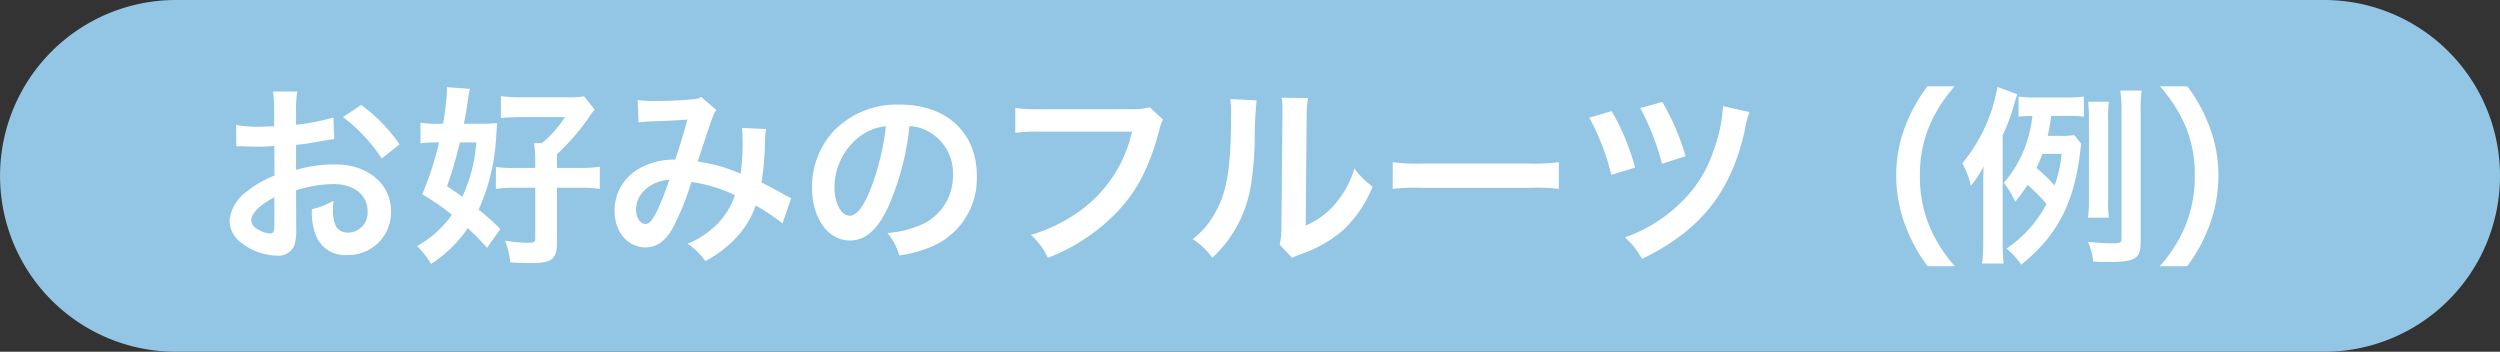
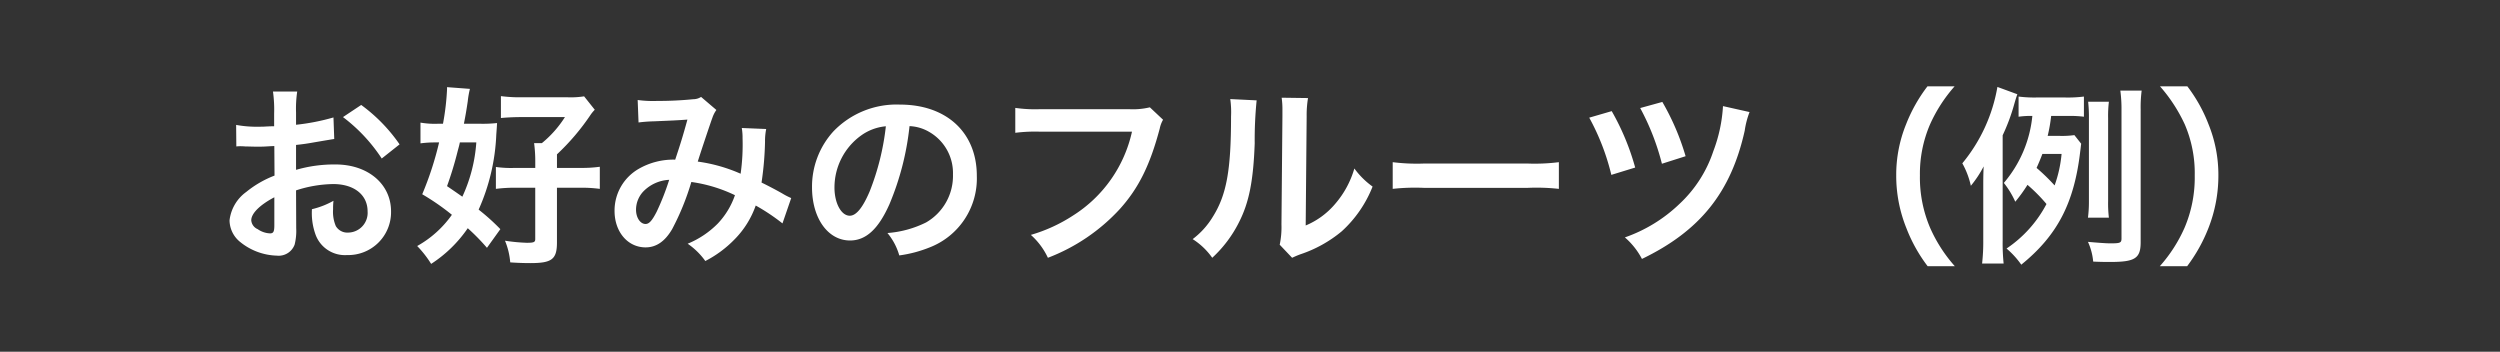
<svg xmlns="http://www.w3.org/2000/svg" id="グループ_63" data-name="グループ 63" width="348.25" height="49" viewBox="0 0 348.25 49">
  <rect x="0" y="0" width="348.25" height="49" fill="#333333" stroke="none" />
  <defs>
    <style>
      .cls-1 {
        fill: #93c6e4;
      }

      .cls-1, .cls-2 {
        fill-rule: evenodd;
      }

      .cls-2 {
        fill: #fff;
      }
    </style>
  </defs>
-   <path id="囲み" class="cls-1" d="M165.256,2036H464.5a24.5,24.5,0,0,1,0,49H165.256A24.5,24.5,0,1,1,165.256,2036Z" transform="translate(-140.75 -2036)" />
  <path id="お好みのフルーツ_例_" data-name="お好みのフルーツ（例）" class="cls-2" d="M181.99,2062.52a17.383,17.383,0,0,1,5.186-.88c2.89,0,4.78,1.5,4.78,3.8a2.752,2.752,0,0,1-2.728,2.96,1.856,1.856,0,0,1-1.7-.91,5.08,5.08,0,0,1-.378-2.35,9.007,9.007,0,0,1,.054-1.17,11.49,11.49,0,0,1-3,1.17,8.845,8.845,0,0,0,.459,3.42,4.355,4.355,0,0,0,4.429,2.97,5.968,5.968,0,0,0,6.131-6.09c0-3.8-3.214-6.53-7.724-6.53a19.07,19.07,0,0,0-5.51.75v-3.47c1.027-.11,1.567-0.19,2.458-0.35,1.864-.32,2.377-0.4,2.863-0.48l-0.108-3a30.1,30.1,0,0,1-5.213,1.02v-1.71a16.34,16.34,0,0,1,.162-2.92h-3.376a18.2,18.2,0,0,1,.162,3.08v1.76c-0.3,0-.432,0-1.08.03-0.378.03-.675,0.03-0.945,0.03a15.87,15.87,0,0,1-3.268-.25l0.027,3a4.56,4.56,0,0,1,.567-0.03c0.081,0,.324,0,0.675.03,0.324,0,1.08.03,1.486,0.03,0.675,0,1.053,0,1.458-.03,0.891-.05.891-0.05,1.107-0.05l0.027,4.11a14.485,14.485,0,0,0-3.943,2.28,5.687,5.687,0,0,0-2.322,3.95,3.912,3.912,0,0,0,1.485,3.02,8.462,8.462,0,0,0,5.1,1.9,2.368,2.368,0,0,0,2.485-1.55,7.873,7.873,0,0,0,.216-2.27Zm-3.025,4.87c0,0.88-.135,1.12-0.594,1.12a3.222,3.222,0,0,1-1.728-.59,1.463,1.463,0,0,1-.892-1.23c0-.96,1.189-2.14,3.214-3.21v3.91Zm17.448-11.28a22.891,22.891,0,0,0-5.348-5.49l-2.539,1.69a22.932,22.932,0,0,1,5.4,5.77Zm21.922,6.04h3.295a18.915,18.915,0,0,1,2.674.16v-3.08a18.147,18.147,0,0,1-2.674.16h-3.295v-1.89a31.785,31.785,0,0,0,4.726-5.57,5.392,5.392,0,0,1,.541-0.64l-1.486-1.87a12.007,12.007,0,0,1-2.35.13h-6.238a20.544,20.544,0,0,1-3-.16v3.05c0.81-.08,1.836-0.13,2.917-0.13h6a15.077,15.077,0,0,1-3.214,3.63h-1.08a19.253,19.253,0,0,1,.162,2.54v0.91H212.5a15.406,15.406,0,0,1-2.673-.13v3.05a20.69,20.69,0,0,1,2.754-.16h2.728v7.16c0,0.43-.216.51-1.161,0.51a24.472,24.472,0,0,1-3.052-.29,10.051,10.051,0,0,1,.729,3.02c1.188,0.08,2.026.1,2.809,0.1,3,0,3.7-.53,3.7-2.88v-7.62Zm-7.886,5.77a29.585,29.585,0,0,0-3.025-2.72,28.313,28.313,0,0,0,2.458-10.43c0.081-1.1.081-1.1,0.108-1.63a18.343,18.343,0,0,1-2.269.1h-2.35c0.243-1.23.378-2.05,0.54-3.15a11.984,11.984,0,0,1,.3-1.71l-3.187-.24v0.29a34.852,34.852,0,0,1-.567,4.81H201.7a11.641,11.641,0,0,1-2.377-.16v2.89a14.56,14.56,0,0,1,1.945-.13h0.648a44.9,44.9,0,0,1-2.35,7.22,32.752,32.752,0,0,1,4.133,2.86,14.616,14.616,0,0,1-4.835,4.35,14.807,14.807,0,0,1,1.945,2.49,18.027,18.027,0,0,0,5.1-4.97,29.419,29.419,0,0,1,2.674,2.73Zm-3.349-12.08a21.453,21.453,0,0,1-1.945,7.56c-0.648-.45-1.053-0.74-2.134-1.47a49.536,49.536,0,0,0,1.486-4.89c0.216-.8.216-0.8,0.3-1.2h2.3Zm22.6-2.78a20.327,20.327,0,0,1,2.134-.16c2.647-.11,3.3-0.14,4.672-0.24-0.675,2.46-1,3.47-1.7,5.58a9.652,9.652,0,0,0-5.1,1.29,6.706,6.706,0,0,0-3.349,5.85c0,2.92,1.837,5.08,4.322,5.08,1.485,0,2.7-.83,3.7-2.54a35.418,35.418,0,0,0,2.674-6.57,20.514,20.514,0,0,1,6.076,1.84,10.906,10.906,0,0,1-2.4,3.96,12.662,12.662,0,0,1-4.187,2.8,9.808,9.808,0,0,1,2.458,2.41,15.568,15.568,0,0,0,4.078-3.02,12.626,12.626,0,0,0,2.944-4.71,27.815,27.815,0,0,1,3.727,2.49l1.216-3.53a9.637,9.637,0,0,1-1.243-.64c-0.837-.48-2.025-1.1-2.89-1.52a44.144,44.144,0,0,0,.487-5.67,8.529,8.529,0,0,1,.162-1.79l-3.4-.14a8.006,8.006,0,0,1,.108,1.42,28.833,28.833,0,0,1-.27,4.95,22.142,22.142,0,0,0-5.969-1.69c0.243-.83,1.89-5.75,2.025-6.07a3.942,3.942,0,0,1,.568-1.12l-2.134-1.82a1.978,1.978,0,0,1-1.08.32,49.374,49.374,0,0,1-5.024.24,15.972,15.972,0,0,1-2.728-.13Zm4.268,7.99a34.817,34.817,0,0,1-1.756,4.47c-0.621,1.2-1.026,1.68-1.539,1.68-0.73,0-1.324-.88-1.324-1.98a3.726,3.726,0,0,1,1.027-2.56A5.374,5.374,0,0,1,233.965,2061.05Zm33.482-7.48a5.875,5.875,0,0,1,2.727.8,6.6,6.6,0,0,1,3.322,5.93,7.487,7.487,0,0,1-3.754,6.69,14.484,14.484,0,0,1-5.374,1.47,8.5,8.5,0,0,1,1.647,3.12,17.511,17.511,0,0,0,4.24-1.12,10.3,10.3,0,0,0,6.563-9.97c0-6.02-4.213-9.92-10.695-9.92a12.184,12.184,0,0,0-9.291,3.74,11.431,11.431,0,0,0-2.97,7.78c0,4.31,2.214,7.41,5.293,7.41,2.215,0,3.943-1.58,5.483-5.03A38.4,38.4,0,0,0,267.447,2053.57Zm-3.3.02a35.03,35.03,0,0,1-2.242,9.04c-0.972,2.3-1.891,3.42-2.782,3.42-1.188,0-2.134-1.74-2.134-3.93a8.934,8.934,0,0,1,3.674-7.22A6.959,6.959,0,0,1,264.152,2053.59Zm36.777-2.64a10.169,10.169,0,0,1-2.89.26h-12.4a19.4,19.4,0,0,1-3.457-.18v3.47a22.131,22.131,0,0,1,3.4-.16h12.856A18.525,18.525,0,0,1,290.26,2066a21.9,21.9,0,0,1-5.914,2.72,9.811,9.811,0,0,1,2.376,3.19,26.37,26.37,0,0,0,10.047-6.82c2.593-2.89,4.187-6.1,5.537-11.2a4.009,4.009,0,0,1,.459-1.21Zm11.2-1.15a13.261,13.261,0,0,1,.108,2.43c0,7.48-.621,10.93-2.566,14.01a11.048,11.048,0,0,1-2.782,3.07,9.6,9.6,0,0,1,2.728,2.6,17.13,17.13,0,0,0,3.727-4.95c1.405-2.75,2-5.78,2.188-10.99a55.423,55.423,0,0,1,.27-5.99Zm7.157-.19a11.4,11.4,0,0,1,.108,1.76v0.81l-0.135,15.07a11.955,11.955,0,0,1-.243,2.84l1.728,1.82c0.351-.16.568-0.27,1.162-0.49a17.76,17.76,0,0,0,5.752-3.2,16.67,16.67,0,0,0,4.295-6.23,11.288,11.288,0,0,1-2.539-2.52,13.08,13.08,0,0,1-2.647,4.9,10.84,10.84,0,0,1-4.132,3.04l0.135-15.21a14.391,14.391,0,0,1,.189-2.54Zm15.468,12.7a28.6,28.6,0,0,1,4.4-.14H353.5a28.6,28.6,0,0,1,4.4.14v-3.72a26.718,26.718,0,0,1-4.375.19H339.129a26.718,26.718,0,0,1-4.375-.19v3.72Zm27.378-9.92a32.144,32.144,0,0,1,3.079,7.97l3.322-1.02a34,34,0,0,0-3.268-7.86Zm7.1-1.34a33.641,33.641,0,0,1,3.025,7.76l3.3-1.05a34.109,34.109,0,0,0-3.241-7.56Zm11.532-.27a20.886,20.886,0,0,1-1.35,6.29,17.571,17.571,0,0,1-4.727,7.35,20.923,20.923,0,0,1-7.589,4.65,10.193,10.193,0,0,1,2.377,3c8.1-3.91,12.4-9.28,14.314-17.86a11.948,11.948,0,0,1,.675-2.6Zm32.294,22.3a20.419,20.419,0,0,1-3.43-5.32,17.893,17.893,0,0,1-1.432-7.32,17.4,17.4,0,0,1,1.4-7.09,20.817,20.817,0,0,1,3.43-5.32h-3.781a21.562,21.562,0,0,0-2.971,5.27,18.7,18.7,0,0,0-1.378,7.14,19.518,19.518,0,0,0,1.432,7.38,21.344,21.344,0,0,0,2.944,5.26h3.781Zm16.656-18.26a12.15,12.15,0,0,1-2,.11H425.99a21.787,21.787,0,0,0,.486-2.78h2.457a14.893,14.893,0,0,1,2.107.11v-2.81a17.888,17.888,0,0,1-2.647.13h-3.916a17.188,17.188,0,0,1-2.539-.13v2.81a12.11,12.11,0,0,1,1.918-.11,16.891,16.891,0,0,1-3.97,9.33,12.289,12.289,0,0,1,1.593,2.62,21.164,21.164,0,0,0,1.7-2.35,22.9,22.9,0,0,1,2.647,2.67,16.95,16.95,0,0,1-5.564,6.2,11.9,11.9,0,0,1,2.052,2.25c5.024-4.07,7.374-8.58,8.211-15.78,0.081-.58.081-0.72,0.135-1.07Zm-1.783,2.62a17.711,17.711,0,0,1-.972,4.39,27.544,27.544,0,0,0-2.512-2.44c0.324-.72.513-1.17,0.81-1.95h2.674Zm-8.21-2.59a27,27,0,0,0,1.62-4.36c0.081-.29.3-1.04,0.432-1.36l-2.782-1.02a22.715,22.715,0,0,1-4.888,10.64,11.43,11.43,0,0,1,1.188,3.13,14.969,14.969,0,0,0,1.783-2.7c-0.054,1.2-.054,1.9-0.054,3.18v7.14a26.694,26.694,0,0,1-.162,3.21h3a27.379,27.379,0,0,1-.135-3.21v-14.65Zm14.8,11.47a16.79,16.79,0,0,1-.108-2.3v-11.58a16.672,16.672,0,0,1,.108-2.27h-2.89a19.2,19.2,0,0,1,.108,2.27v11.61a17.209,17.209,0,0,1-.135,2.27h2.917Zm4.429-14.95a18.274,18.274,0,0,1,.135-2.75h-2.97a19.554,19.554,0,0,1,.162,2.75v17.84c0,0.61-.162.69-1.54,0.69-0.675,0-2.025-.11-3.133-0.21a8.413,8.413,0,0,1,.729,2.75c1.135,0.05,1.7.05,2.4,0.05,3.43,0,4.213-.5,4.213-2.75v-18.37Zm6.474,21.71a22.264,22.264,0,0,0,2.944-5.26,19.926,19.926,0,0,0,1.405-7.38,18.756,18.756,0,0,0-1.378-7.14,21.2,21.2,0,0,0-2.944-5.27h-3.808a21.829,21.829,0,0,1,3.457,5.32,17.2,17.2,0,0,1,1.378,7.09,17.843,17.843,0,0,1-1.432,7.32,20.419,20.419,0,0,1-3.43,5.32h3.808Z" transform="translate(-140.75 -2036)" />
</svg>